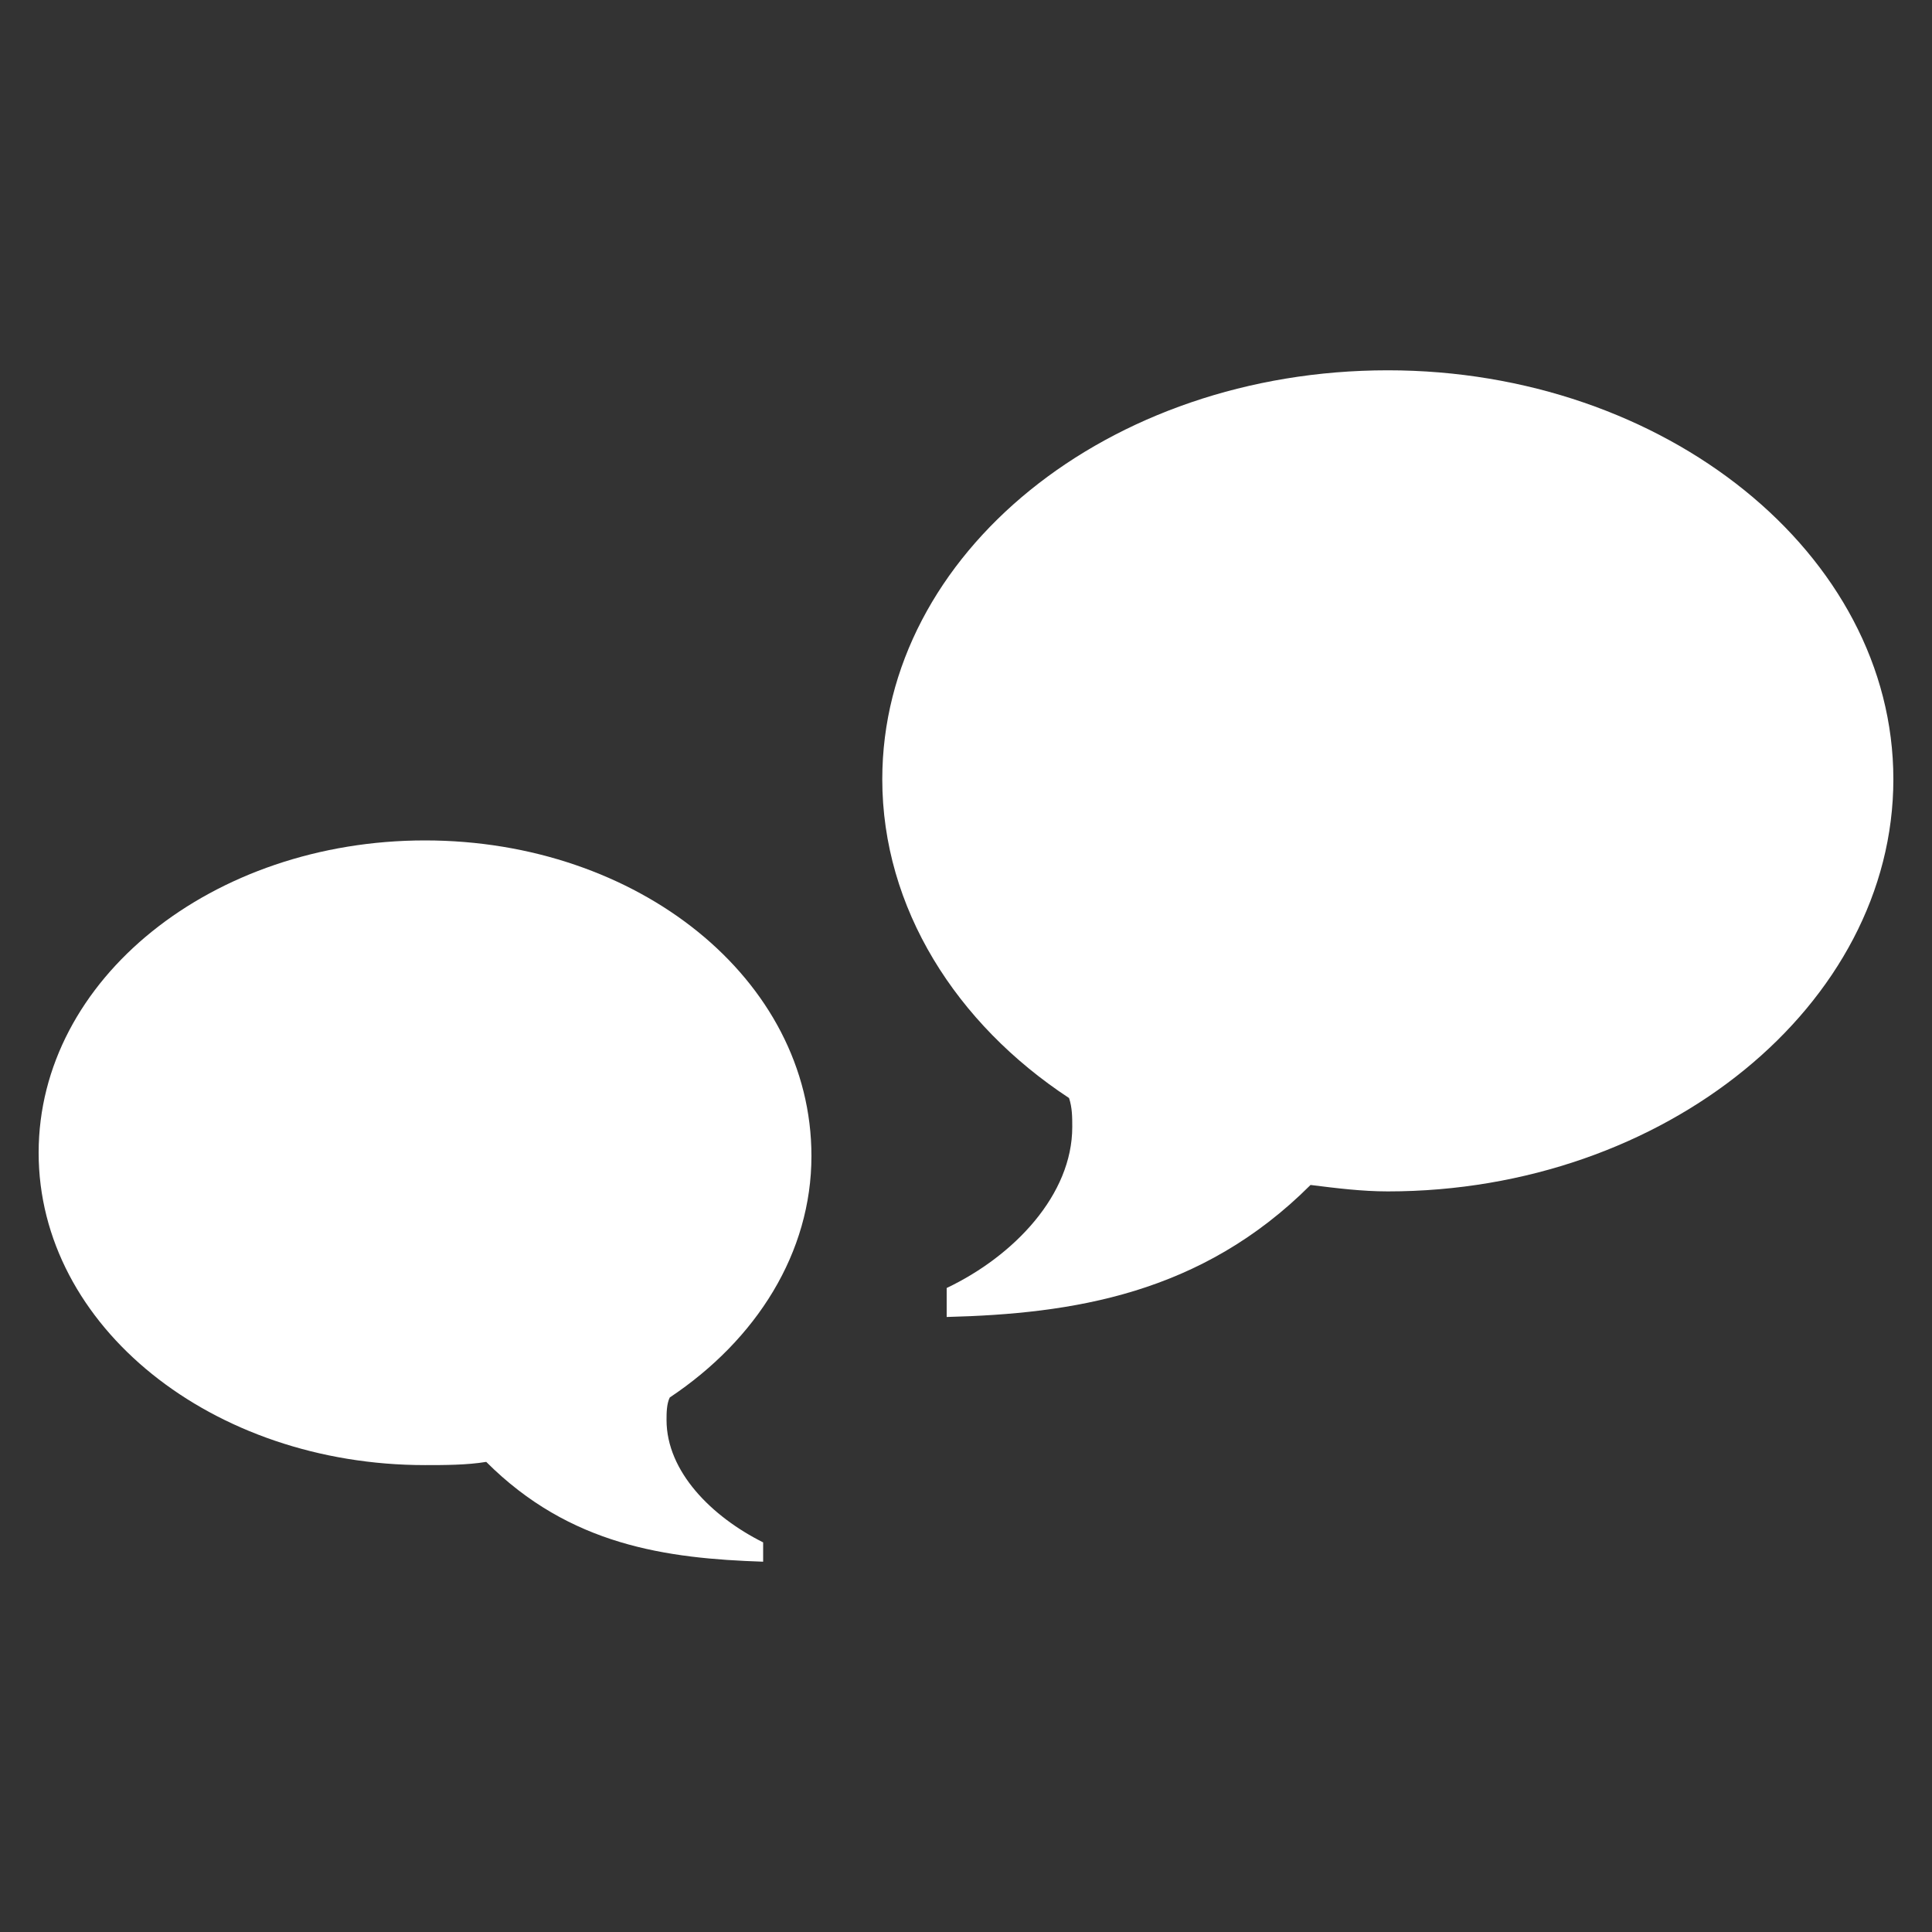
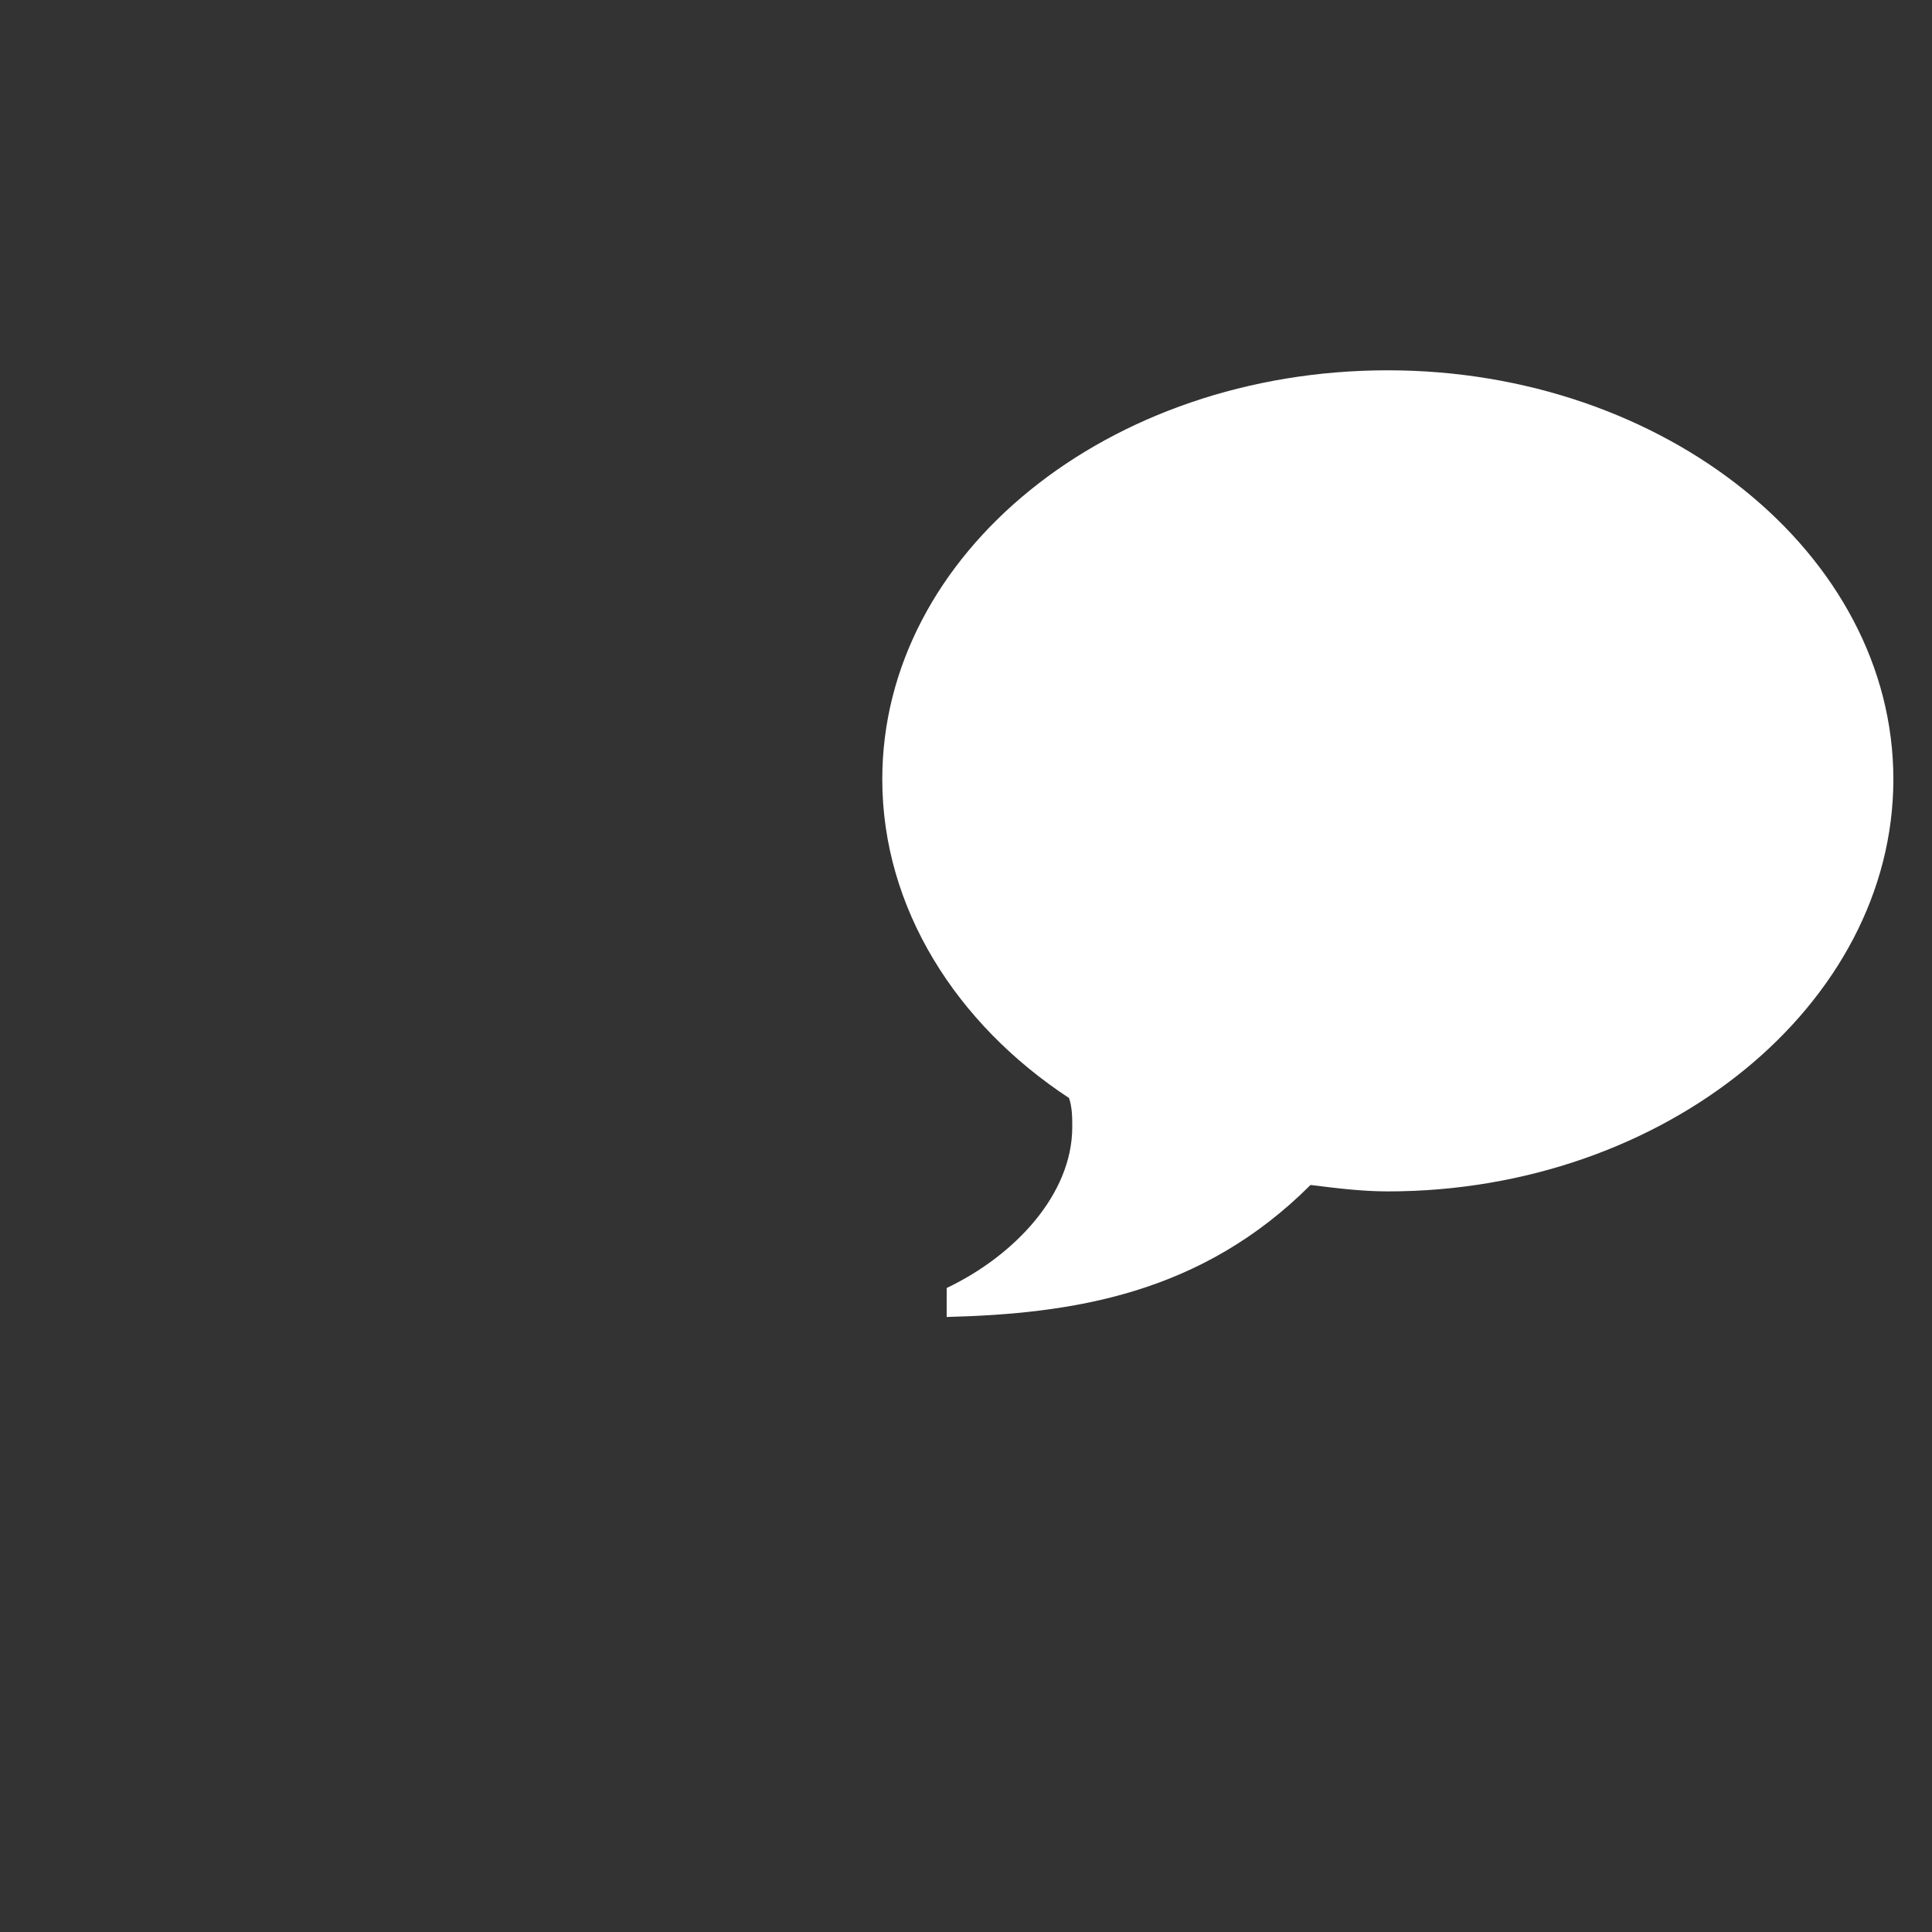
<svg xmlns="http://www.w3.org/2000/svg" version="1.1" id="レイヤー_1" x="0px" y="0px" width="60px" height="60px" viewBox="0 0 60 60" style="enable-background:new 0 0 60 60;" xml:space="preserve">
  <rect x="0" y="0" width="60" height="60" fill="#333333" stroke="none" />
  <style type="text/css">
	.st0{fill:#FFFFFF;}
</style>
  <g>
    <path class="st0" d="M43.1,11.5c8.6,0,15.7,5.7,15.7,12.7S51.7,37,43.1,37c-0.8,0-1.6-0.1-2.4-0.2c-3.4,3.4-7.4,4-11.3,4.1V40   c2.1-1,3.9-2.9,3.9-5c0-0.3,0-0.6-0.1-0.9c-3.5-2.3-5.8-5.9-5.8-9.9C27.4,17.2,34.4,11.5,43.1,11.5" />
-     <path class="st0" d="M13.2,26.1c-6.6,0-12,4.3-12,9.7c0,5.4,5.4,9.7,12,9.7c0.6,0,1.3,0,1.9-0.1c2.6,2.6,5.6,3,8.6,3.1v-0.6   c-1.6-0.8-3-2.2-3-3.8c0-0.2,0-0.5,0.1-0.7c2.7-1.8,4.4-4.5,4.4-7.5C25.2,30.4,19.8,26.1,13.2,26.1" />
  </g>
</svg>